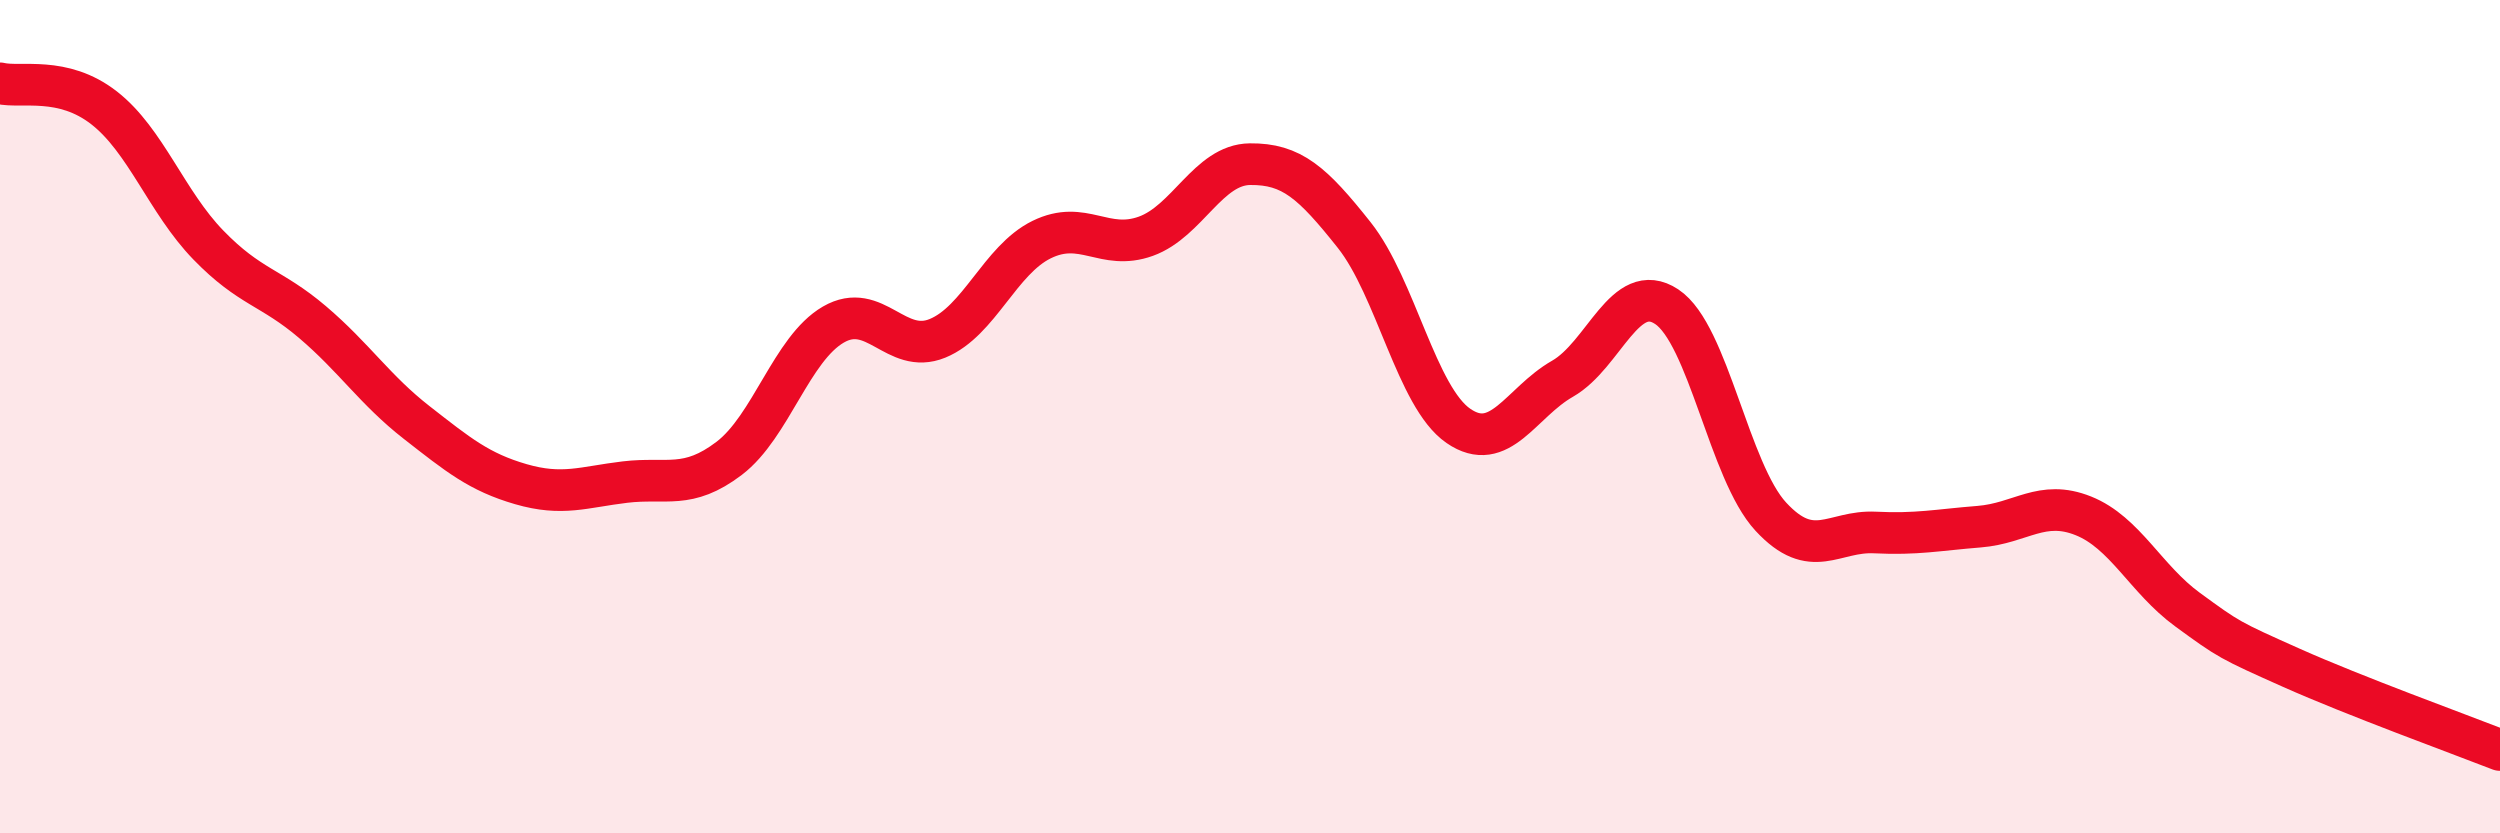
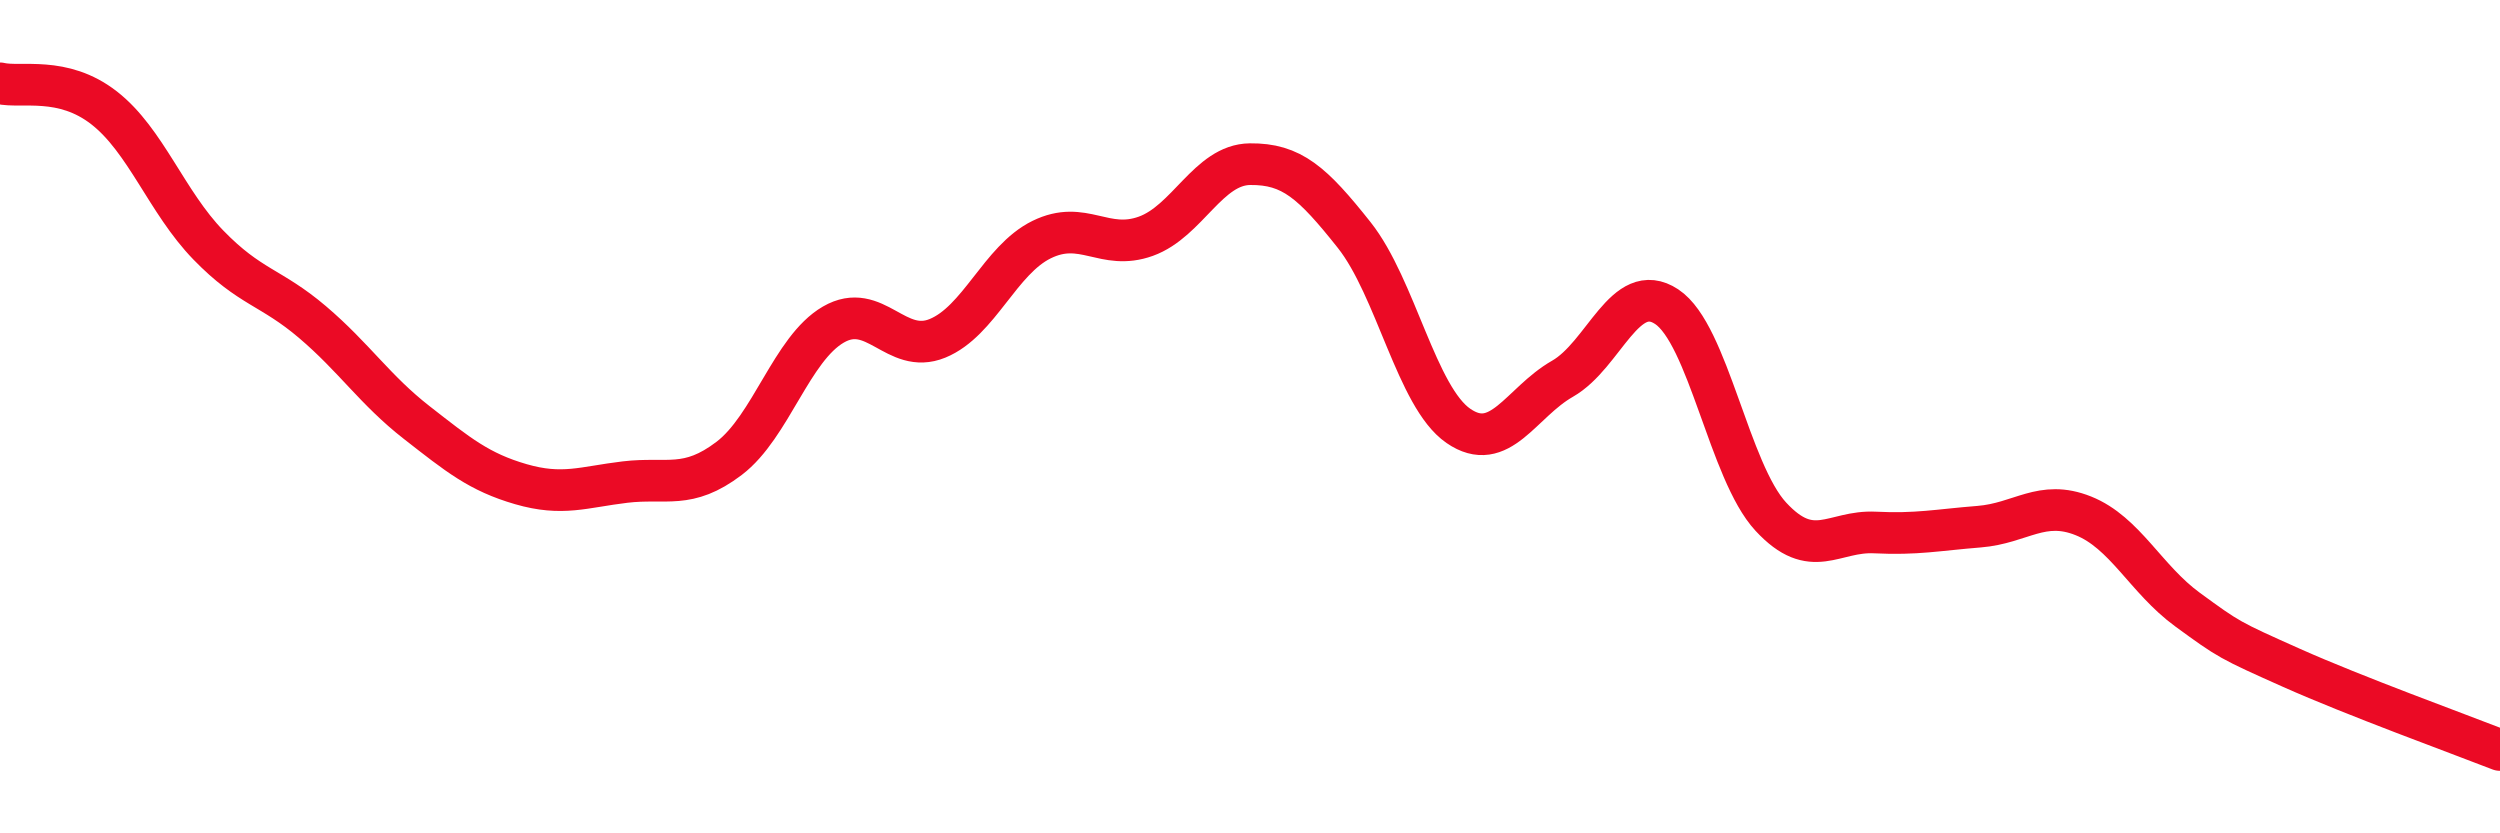
<svg xmlns="http://www.w3.org/2000/svg" width="60" height="20" viewBox="0 0 60 20">
-   <path d="M 0,2 C 0.5,2.12 1.5,1.81 2.5,2.59 C 3.5,3.37 4,4.85 5,5.88 C 6,6.91 6.5,6.88 7.5,7.73 C 8.5,8.58 9,9.36 10,10.14 C 11,10.92 11.5,11.33 12.5,11.62 C 13.5,11.91 14,11.69 15,11.57 C 16,11.45 16.5,11.76 17.5,11 C 18.5,10.24 19,8.37 20,7.79 C 21,7.21 21.5,8.53 22.5,8.12 C 23.5,7.71 24,6.24 25,5.75 C 26,5.26 26.5,6.03 27.5,5.67 C 28.5,5.31 29,3.95 30,3.94 C 31,3.93 31.5,4.38 32.5,5.64 C 33.5,6.9 34,9.53 35,10.22 C 36,10.91 36.5,9.66 37.5,9.09 C 38.5,8.52 39,6.7 40,7.36 C 41,8.02 41.5,11.32 42.5,12.4 C 43.5,13.48 44,12.73 45,12.78 C 46,12.83 46.5,12.72 47.5,12.64 C 48.5,12.56 49,11.98 50,12.38 C 51,12.78 51.5,13.9 52.5,14.63 C 53.5,15.36 53.5,15.36 55,16.03 C 56.5,16.7 59,17.61 60,18L60 20L0 20Z" fill="#EB0A25" opacity="0.1" stroke-linecap="round" stroke-linejoin="round" />
  <path d="M 0,2 C 0.5,2.12 1.5,1.81 2.5,2.59 C 3.5,3.37 4,4.85 5,5.88 C 6,6.91 6.5,6.88 7.5,7.73 C 8.5,8.58 9,9.36 10,10.14 C 11,10.92 11.5,11.33 12.5,11.62 C 13.5,11.91 14,11.69 15,11.57 C 16,11.45 16.5,11.76 17.5,11 C 18.5,10.24 19,8.37 20,7.79 C 21,7.21 21.5,8.53 22.5,8.12 C 23.5,7.71 24,6.24 25,5.75 C 26,5.26 26.5,6.03 27.5,5.67 C 28.5,5.31 29,3.95 30,3.94 C 31,3.93 31.5,4.38 32.5,5.64 C 33.5,6.9 34,9.53 35,10.22 C 36,10.91 36.5,9.66 37.5,9.09 C 38.5,8.52 39,6.7 40,7.36 C 41,8.02 41.5,11.32 42.5,12.4 C 43.5,13.48 44,12.73 45,12.78 C 46,12.83 46.5,12.72 47.5,12.64 C 48.5,12.56 49,11.98 50,12.38 C 51,12.78 51.5,13.9 52.5,14.63 C 53.5,15.36 53.5,15.36 55,16.03 C 56.5,16.7 59,17.61 60,18" stroke="#EB0A25" stroke-width="1" fill="none" stroke-linecap="round" stroke-linejoin="round" />
</svg>